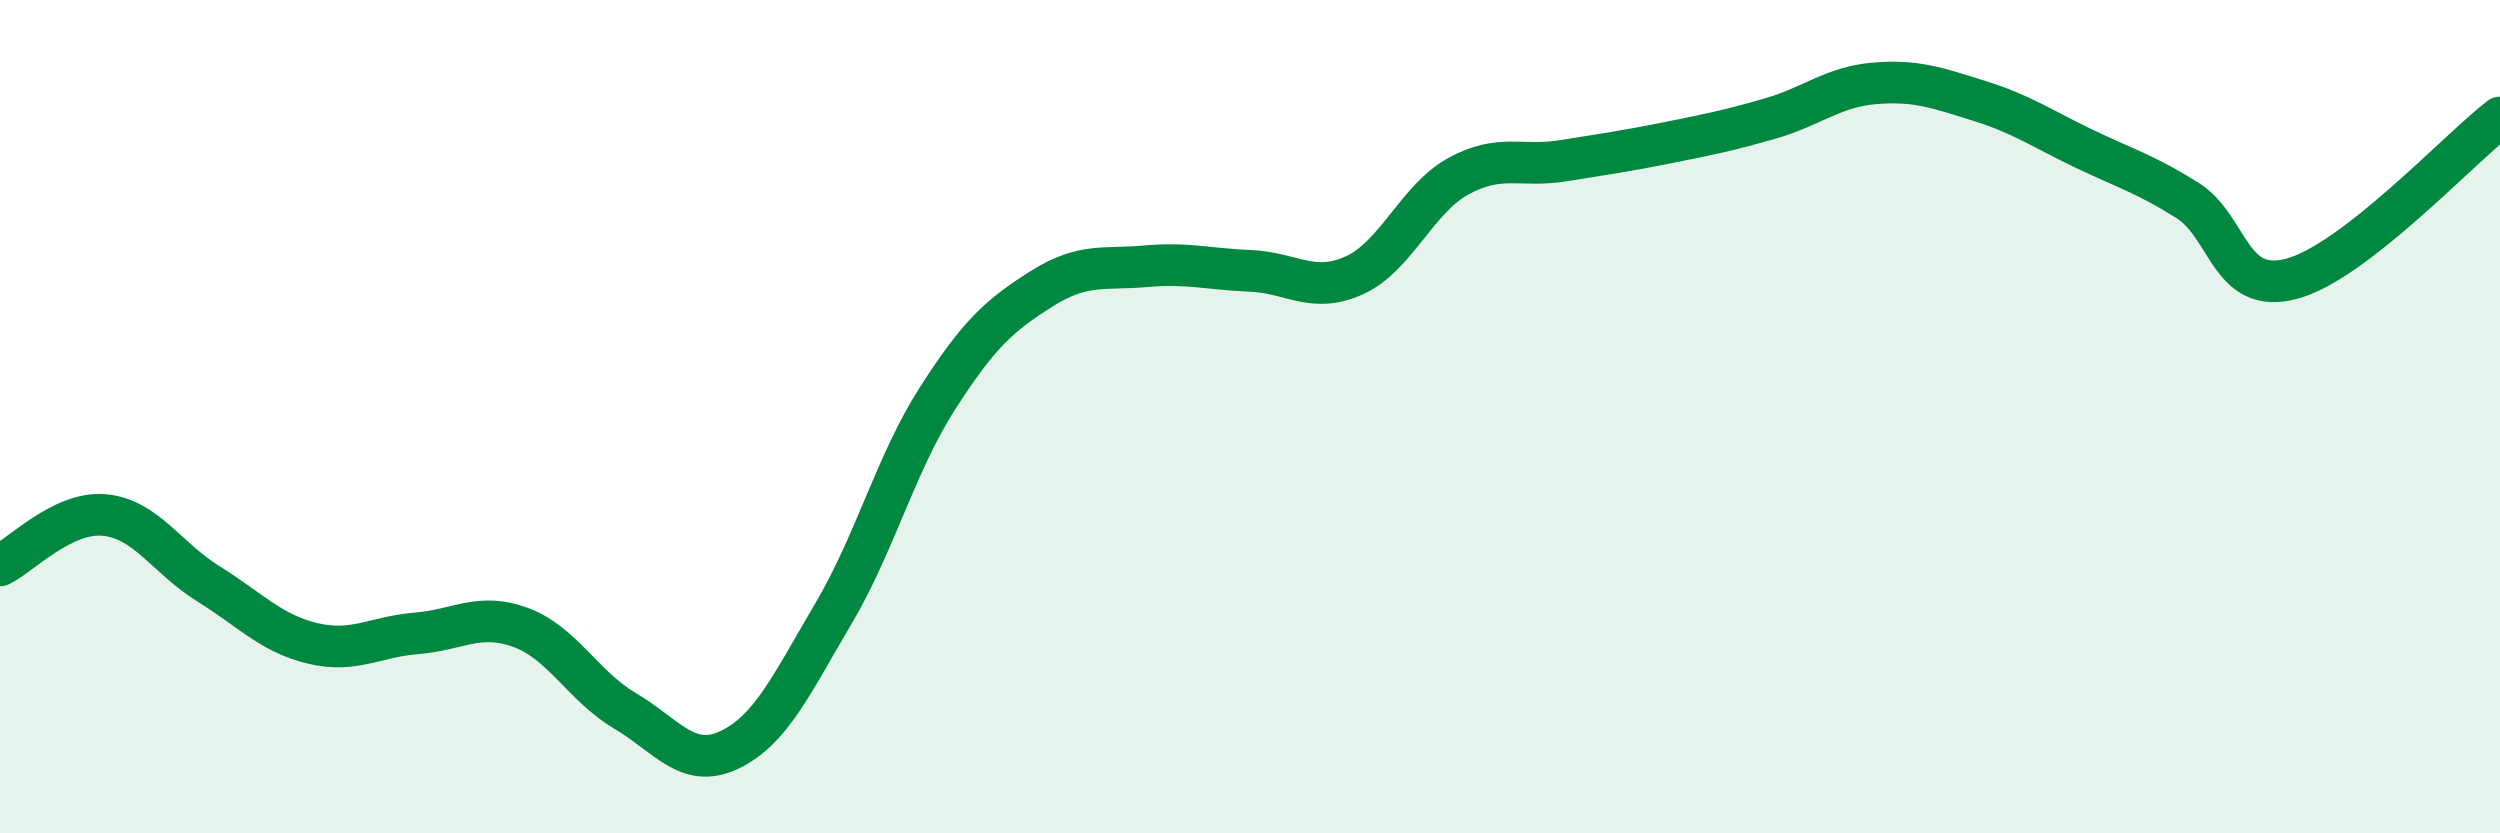
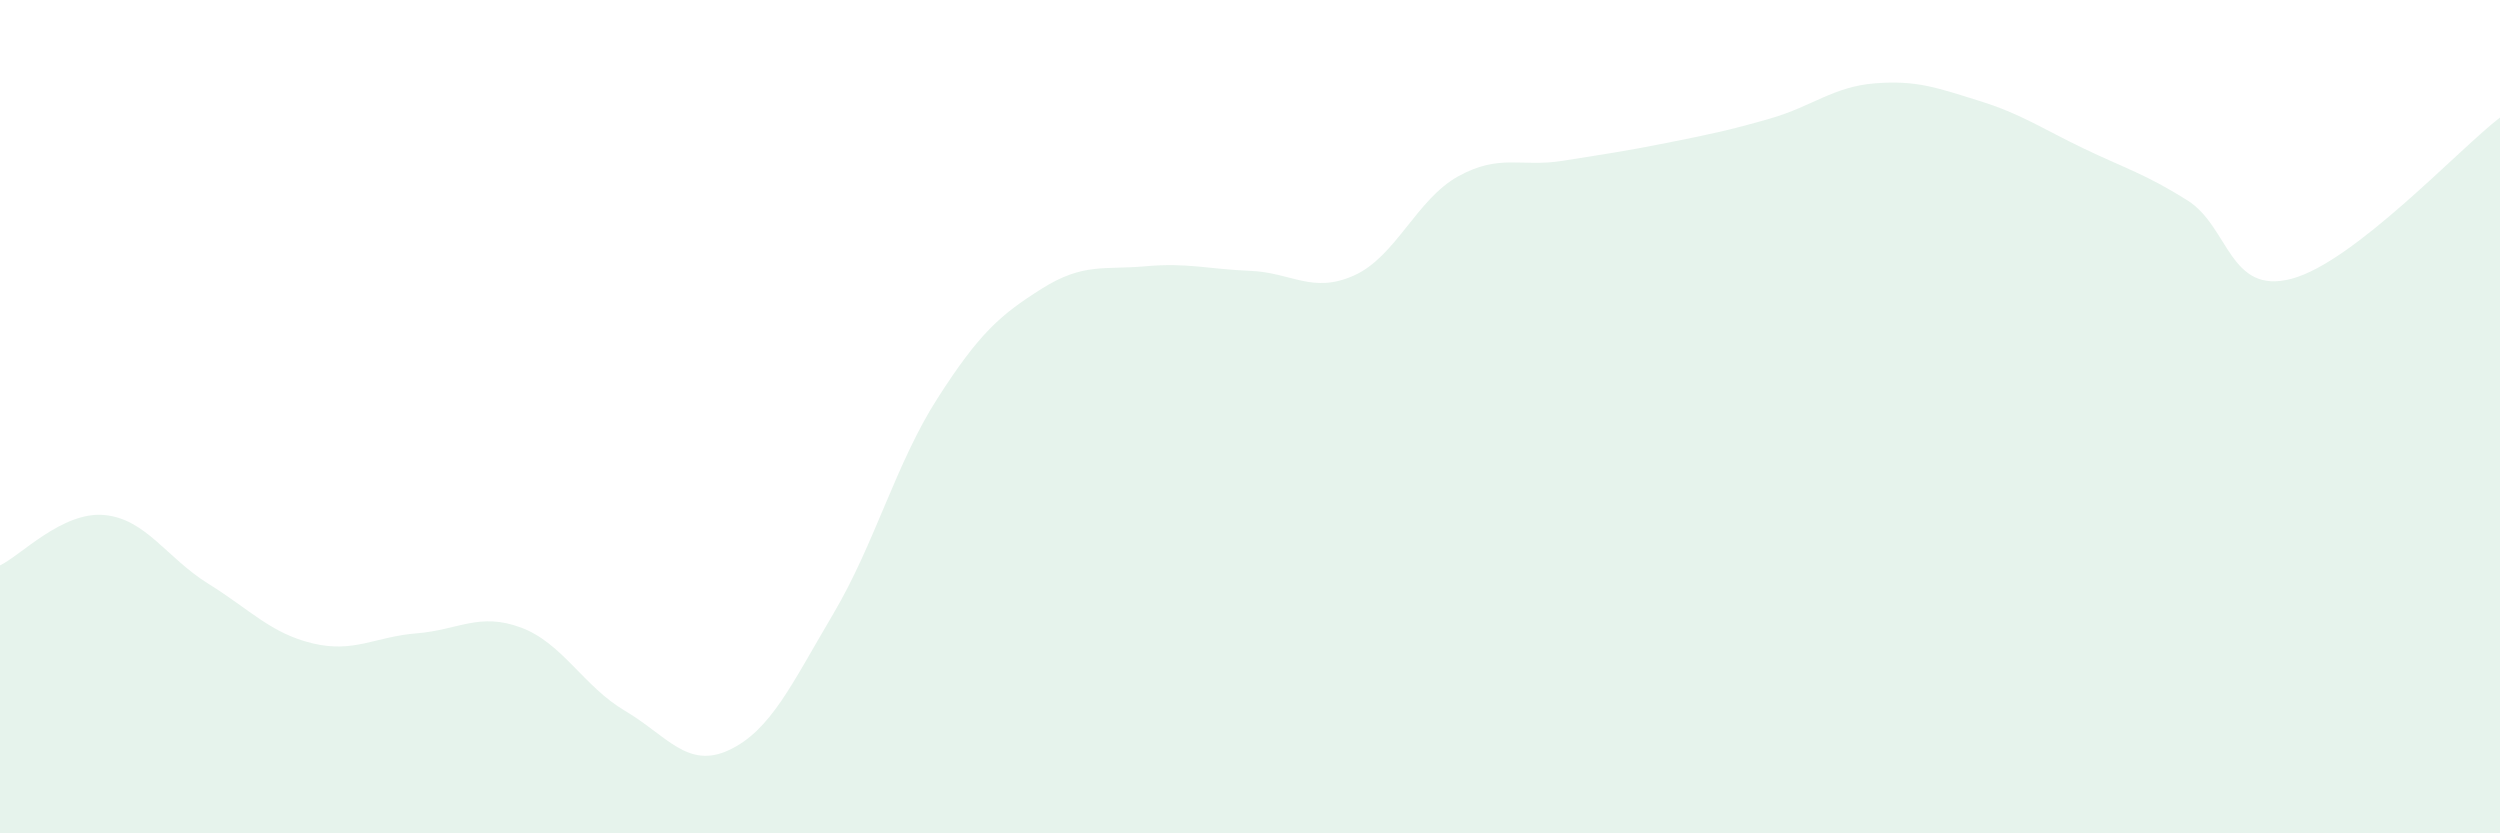
<svg xmlns="http://www.w3.org/2000/svg" width="60" height="20" viewBox="0 0 60 20">
  <path d="M 0,13.57 C 0.5,13.33 1.5,12.27 2.5,12.36 C 3.5,12.45 4,13.39 5,14.01 C 6,14.63 6.5,15.2 7.5,15.44 C 8.5,15.68 9,15.28 10,15.2 C 11,15.12 11.5,14.69 12.5,15.06 C 13.5,15.43 14,16.47 15,17.06 C 16,17.65 16.5,18.47 17.5,18 C 18.5,17.53 19,16.42 20,14.73 C 21,13.04 21.5,11.12 22.5,9.56 C 23.5,8 24,7.56 25,6.93 C 26,6.3 26.5,6.48 27.5,6.39 C 28.5,6.3 29,6.46 30,6.5 C 31,6.54 31.5,7.06 32.5,6.61 C 33.5,6.16 34,4.78 35,4.23 C 36,3.68 36.5,4.02 37.5,3.86 C 38.5,3.7 39,3.63 40,3.43 C 41,3.23 41.5,3.13 42.5,2.84 C 43.5,2.55 44,2.08 45,2 C 46,1.92 46.5,2.11 47.5,2.42 C 48.5,2.73 49,3.08 50,3.56 C 51,4.04 51.5,4.18 52.5,4.81 C 53.5,5.44 53.5,7.09 55,6.69 C 56.5,6.29 59,3.59 60,2.82L60 20L0 20Z" fill="#008740" opacity="0.1" stroke-linecap="round" stroke-linejoin="round" />
-   <path d="M 0,13.57 C 0.5,13.33 1.5,12.27 2.5,12.36 C 3.5,12.45 4,13.39 5,14.01 C 6,14.63 6.5,15.2 7.5,15.44 C 8.5,15.68 9,15.28 10,15.2 C 11,15.12 11.5,14.69 12.5,15.06 C 13.5,15.43 14,16.47 15,17.06 C 16,17.65 16.5,18.47 17.5,18 C 18.5,17.53 19,16.42 20,14.73 C 21,13.04 21.5,11.12 22.5,9.56 C 23.5,8 24,7.56 25,6.93 C 26,6.3 26.5,6.48 27.5,6.39 C 28.5,6.3 29,6.46 30,6.5 C 31,6.54 31.5,7.06 32.5,6.61 C 33.5,6.16 34,4.78 35,4.23 C 36,3.68 36.5,4.02 37.5,3.86 C 38.5,3.7 39,3.63 40,3.43 C 41,3.23 41.5,3.13 42.5,2.84 C 43.5,2.55 44,2.08 45,2 C 46,1.92 46.5,2.11 47.5,2.42 C 48.5,2.73 49,3.08 50,3.56 C 51,4.04 51.5,4.18 52.5,4.81 C 53.5,5.44 53.5,7.09 55,6.69 C 56.5,6.29 59,3.59 60,2.82" stroke="#008740" stroke-width="1" fill="none" stroke-linecap="round" stroke-linejoin="round" />
</svg>